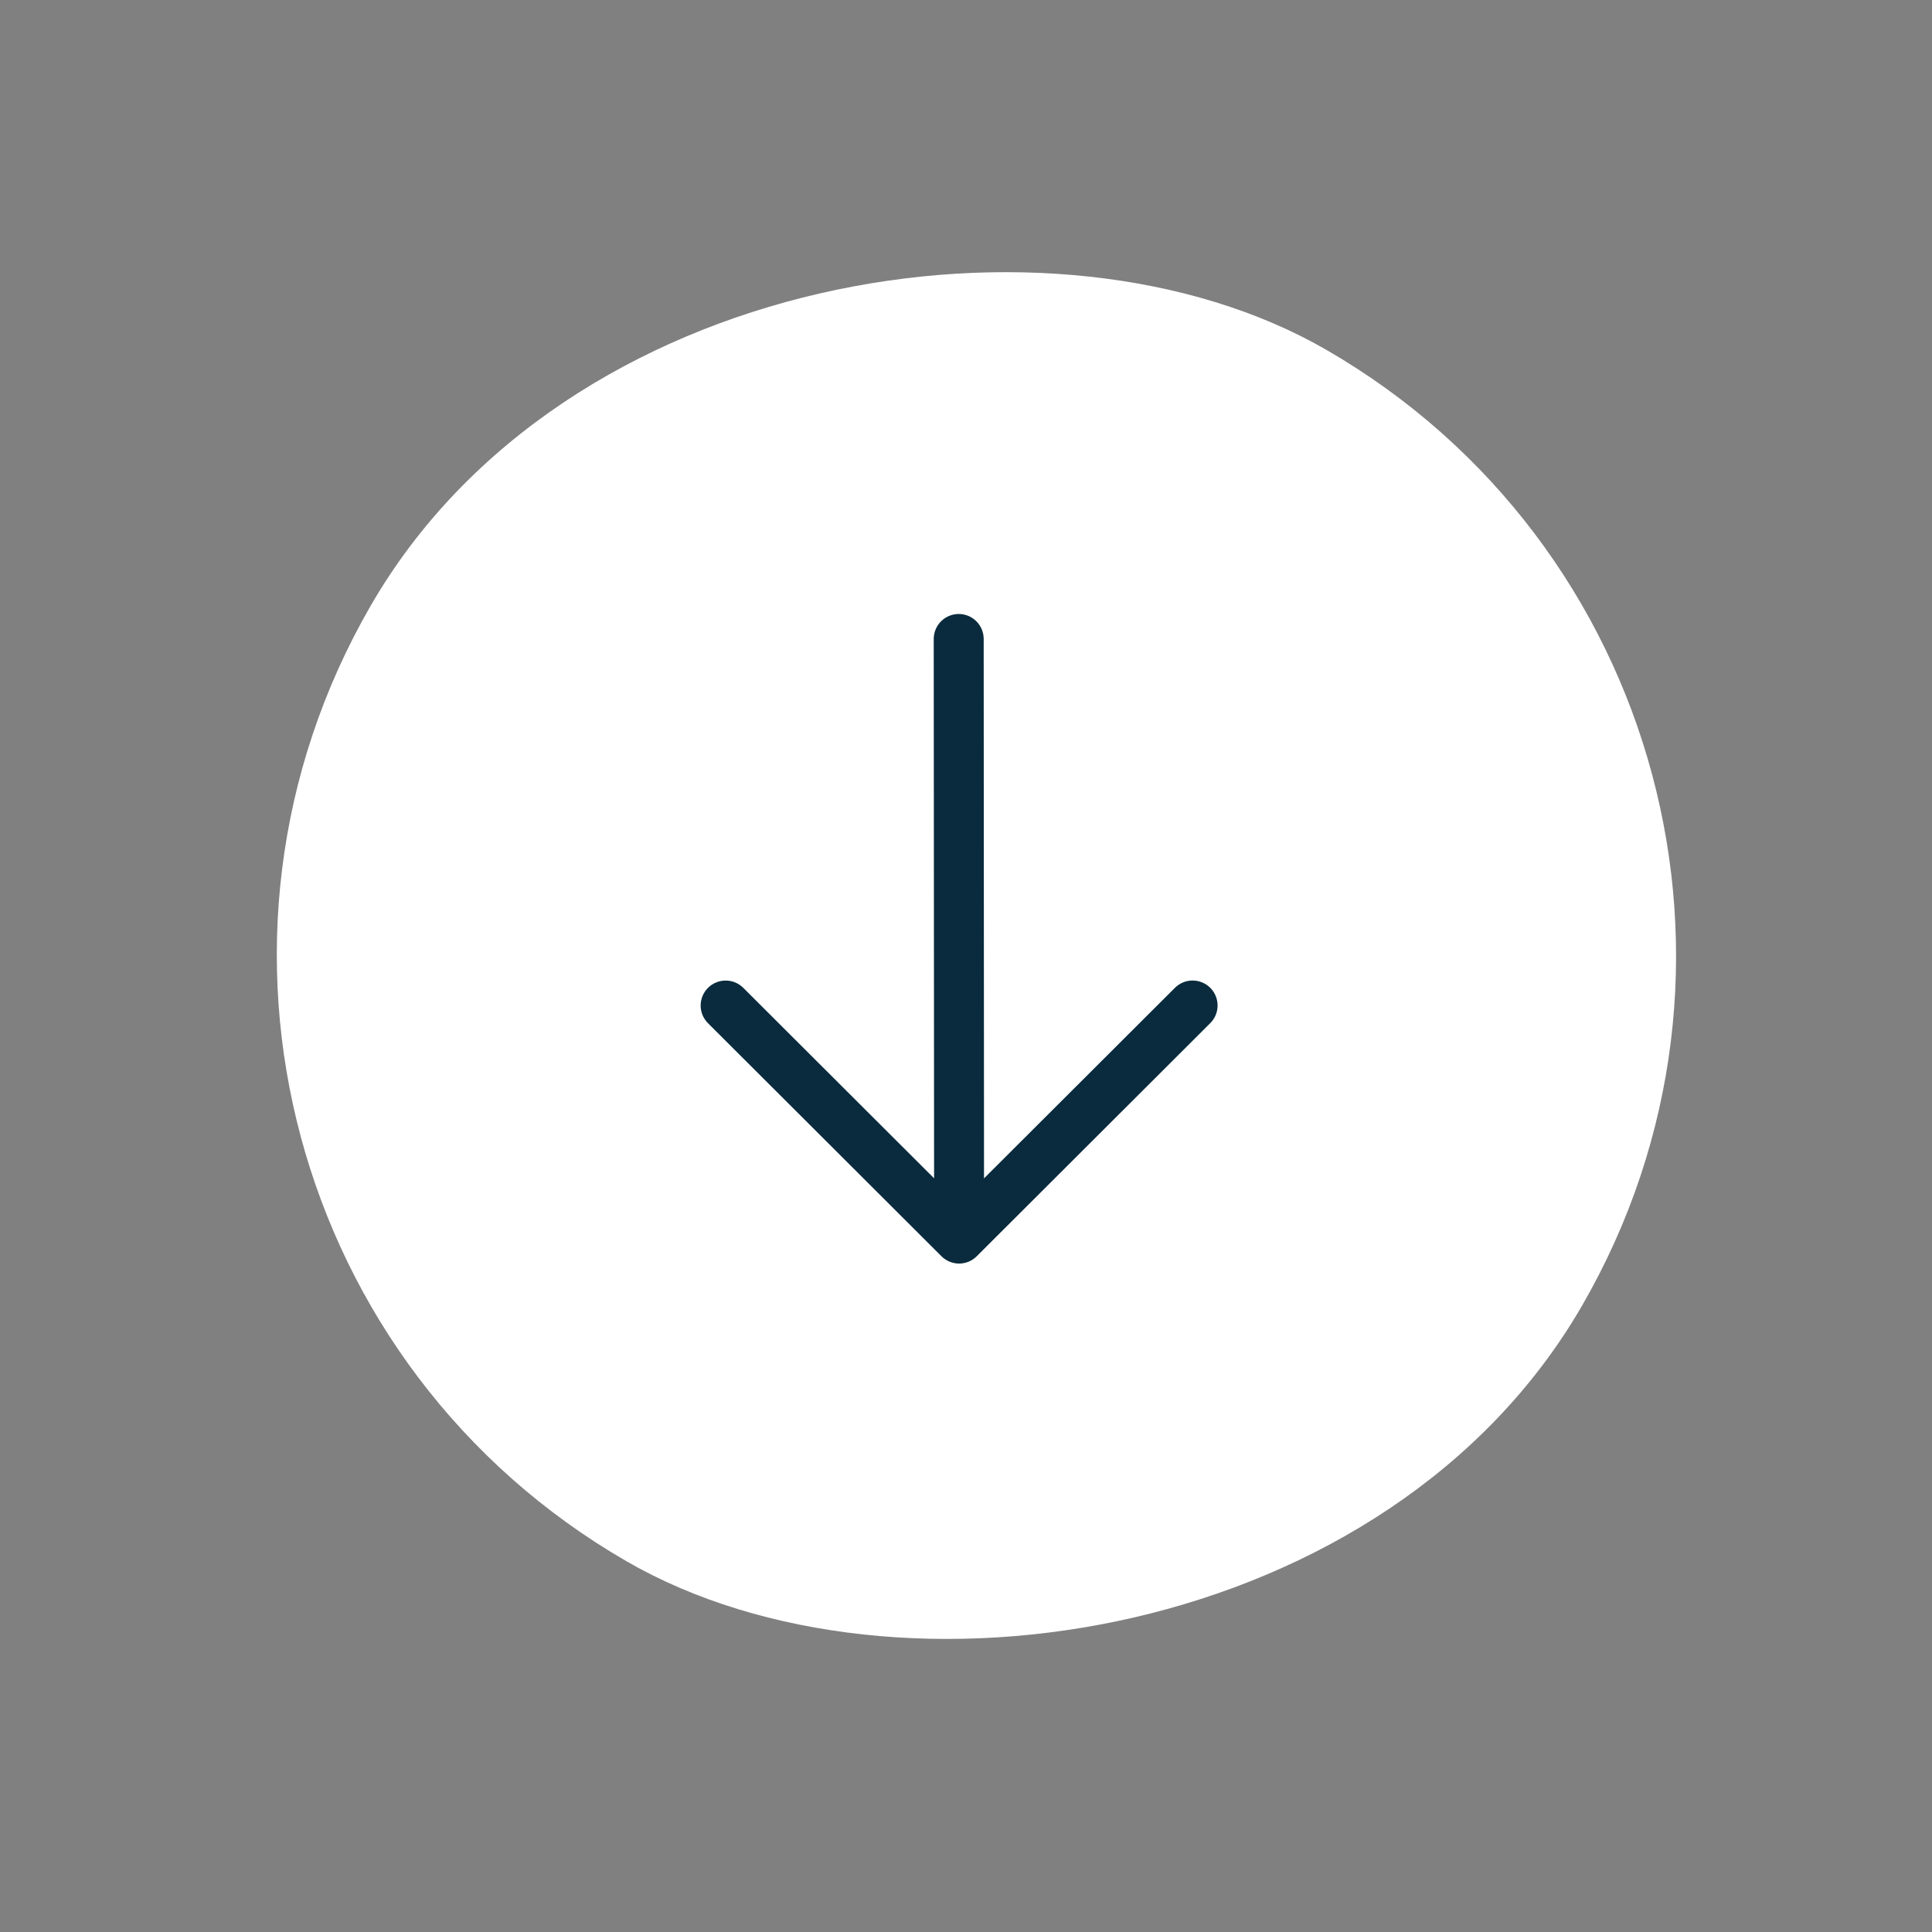
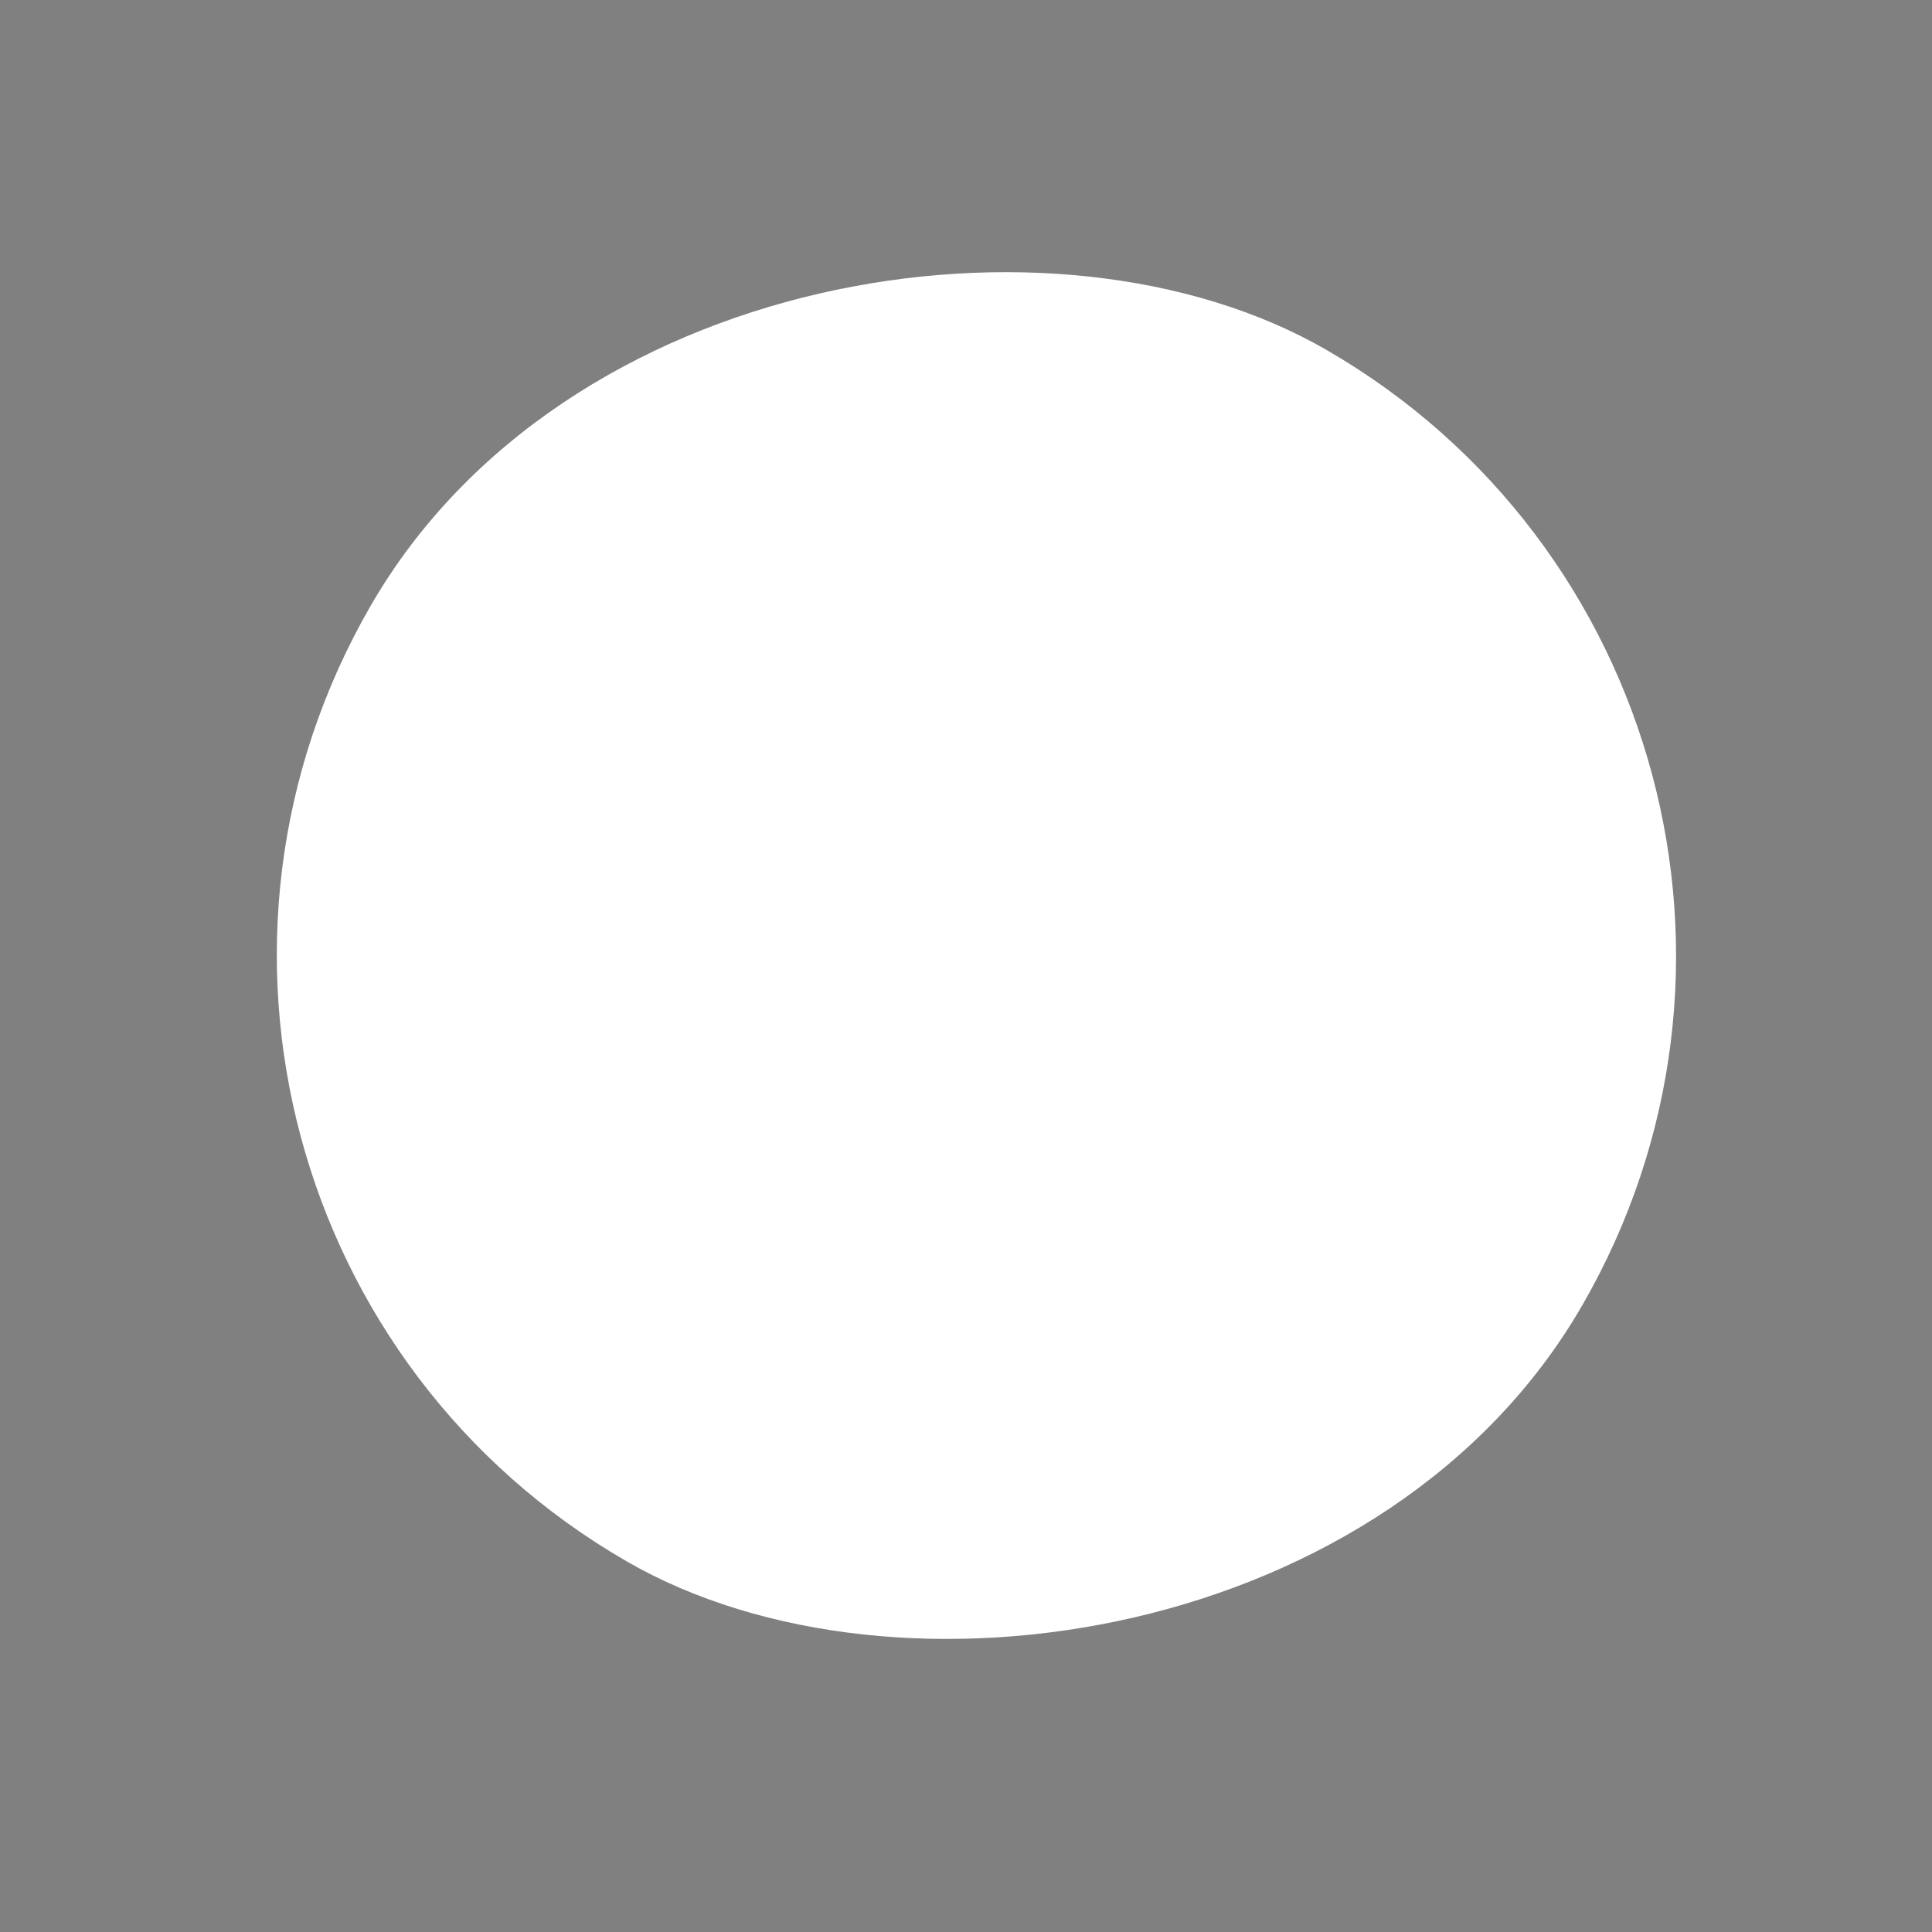
<svg xmlns="http://www.w3.org/2000/svg" width="58" height="58" viewBox="0 0 58 58" fill="none">
  <rect x="0" y="0" width="58" height="58" fill="#808080" stroke="none" />
  <rect x="58" y="21" width="42" height="42" rx="21" transform="rotate(120 58 21)" fill="white" />
-   <path fill-rule="evenodd" clip-rule="evenodd" d="M29.323 37.713C29.183 37.854 28.992 37.933 28.793 37.933C28.595 37.933 28.404 37.854 28.263 37.713L21.263 30.726C21.192 30.657 21.135 30.575 21.095 30.483C21.056 30.392 21.035 30.293 21.034 30.194C21.033 30.094 21.052 29.995 21.09 29.903C21.128 29.811 21.183 29.727 21.254 29.657C21.324 29.586 21.408 29.53 21.5 29.493C21.592 29.455 21.691 29.436 21.79 29.437C21.89 29.438 21.988 29.458 22.08 29.497C22.171 29.537 22.254 29.594 22.323 29.665L28.042 35.373L28.031 19.183C28.031 18.984 28.11 18.794 28.25 18.653C28.391 18.512 28.581 18.433 28.78 18.432C28.979 18.432 29.17 18.511 29.311 18.651C29.452 18.792 29.531 18.982 29.531 19.181L29.541 35.375L35.263 29.664C35.333 29.593 35.415 29.536 35.507 29.496C35.598 29.457 35.697 29.436 35.797 29.436C35.896 29.435 35.995 29.454 36.087 29.492C36.179 29.529 36.263 29.585 36.333 29.655C36.404 29.726 36.459 29.81 36.497 29.902C36.535 29.994 36.553 30.093 36.553 30.192C36.552 30.292 36.531 30.39 36.492 30.482C36.452 30.573 36.395 30.656 36.323 30.725L29.323 37.713Z" fill="#092B3D" />
</svg>